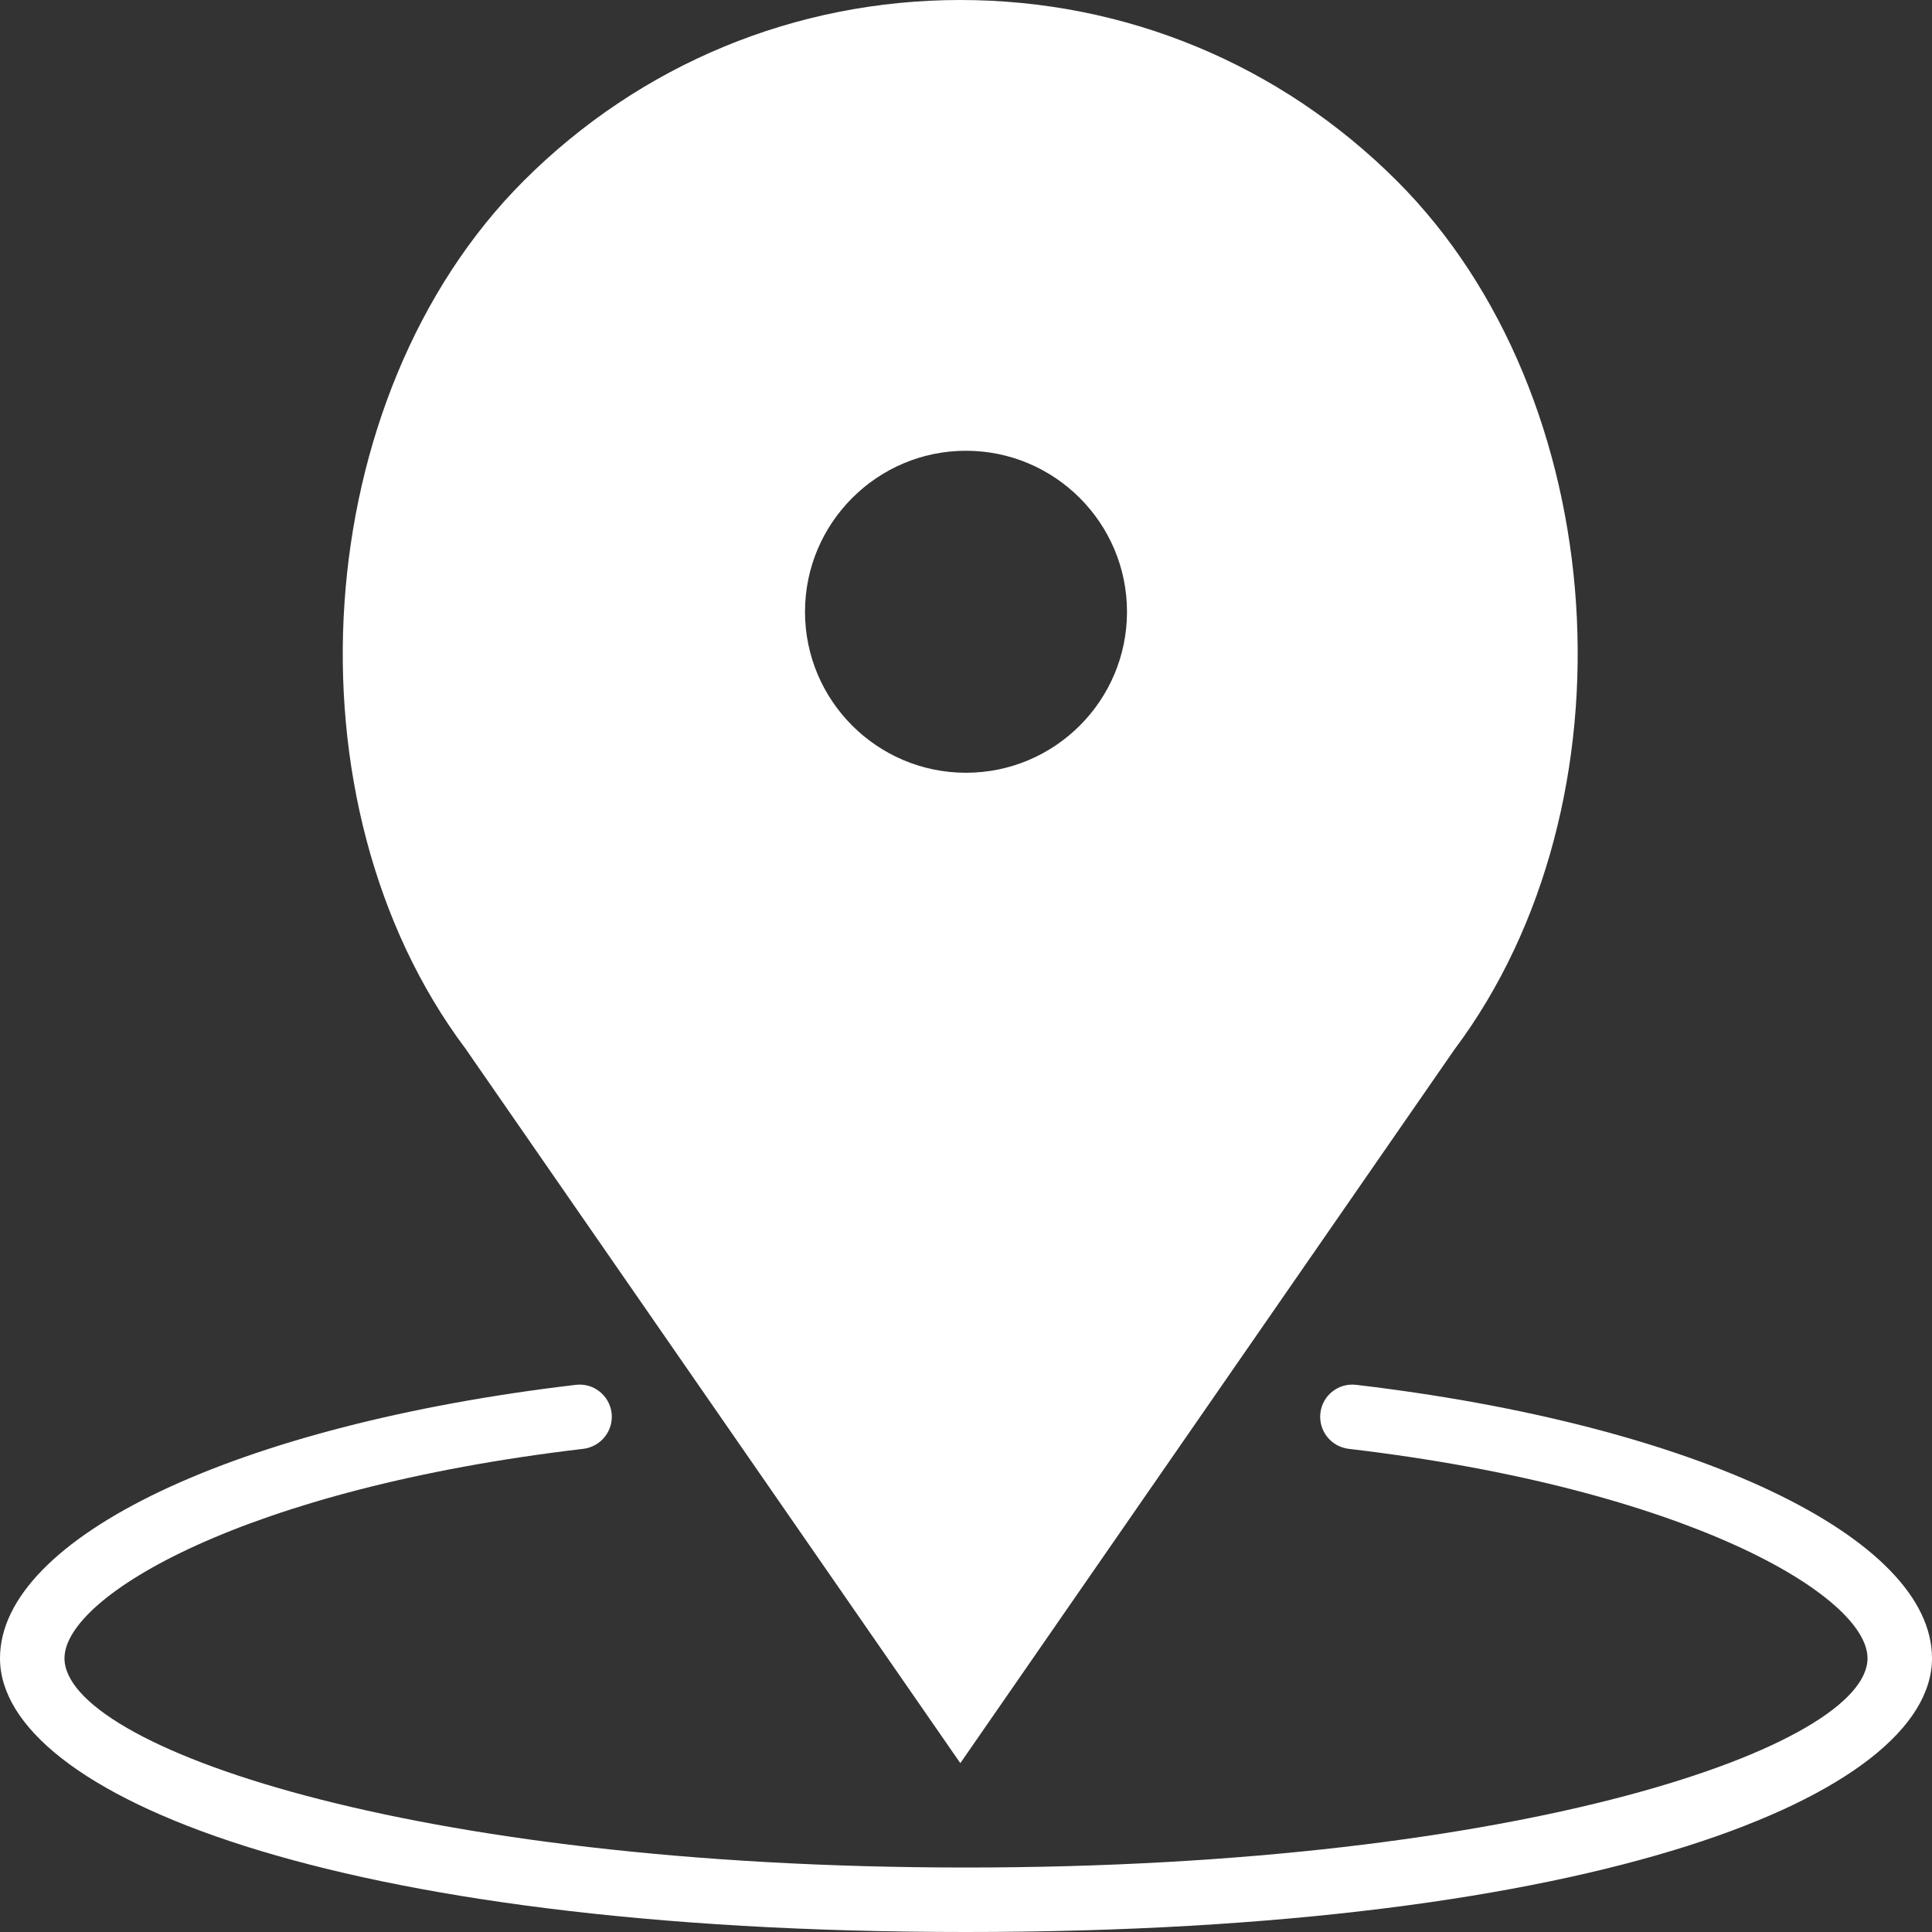
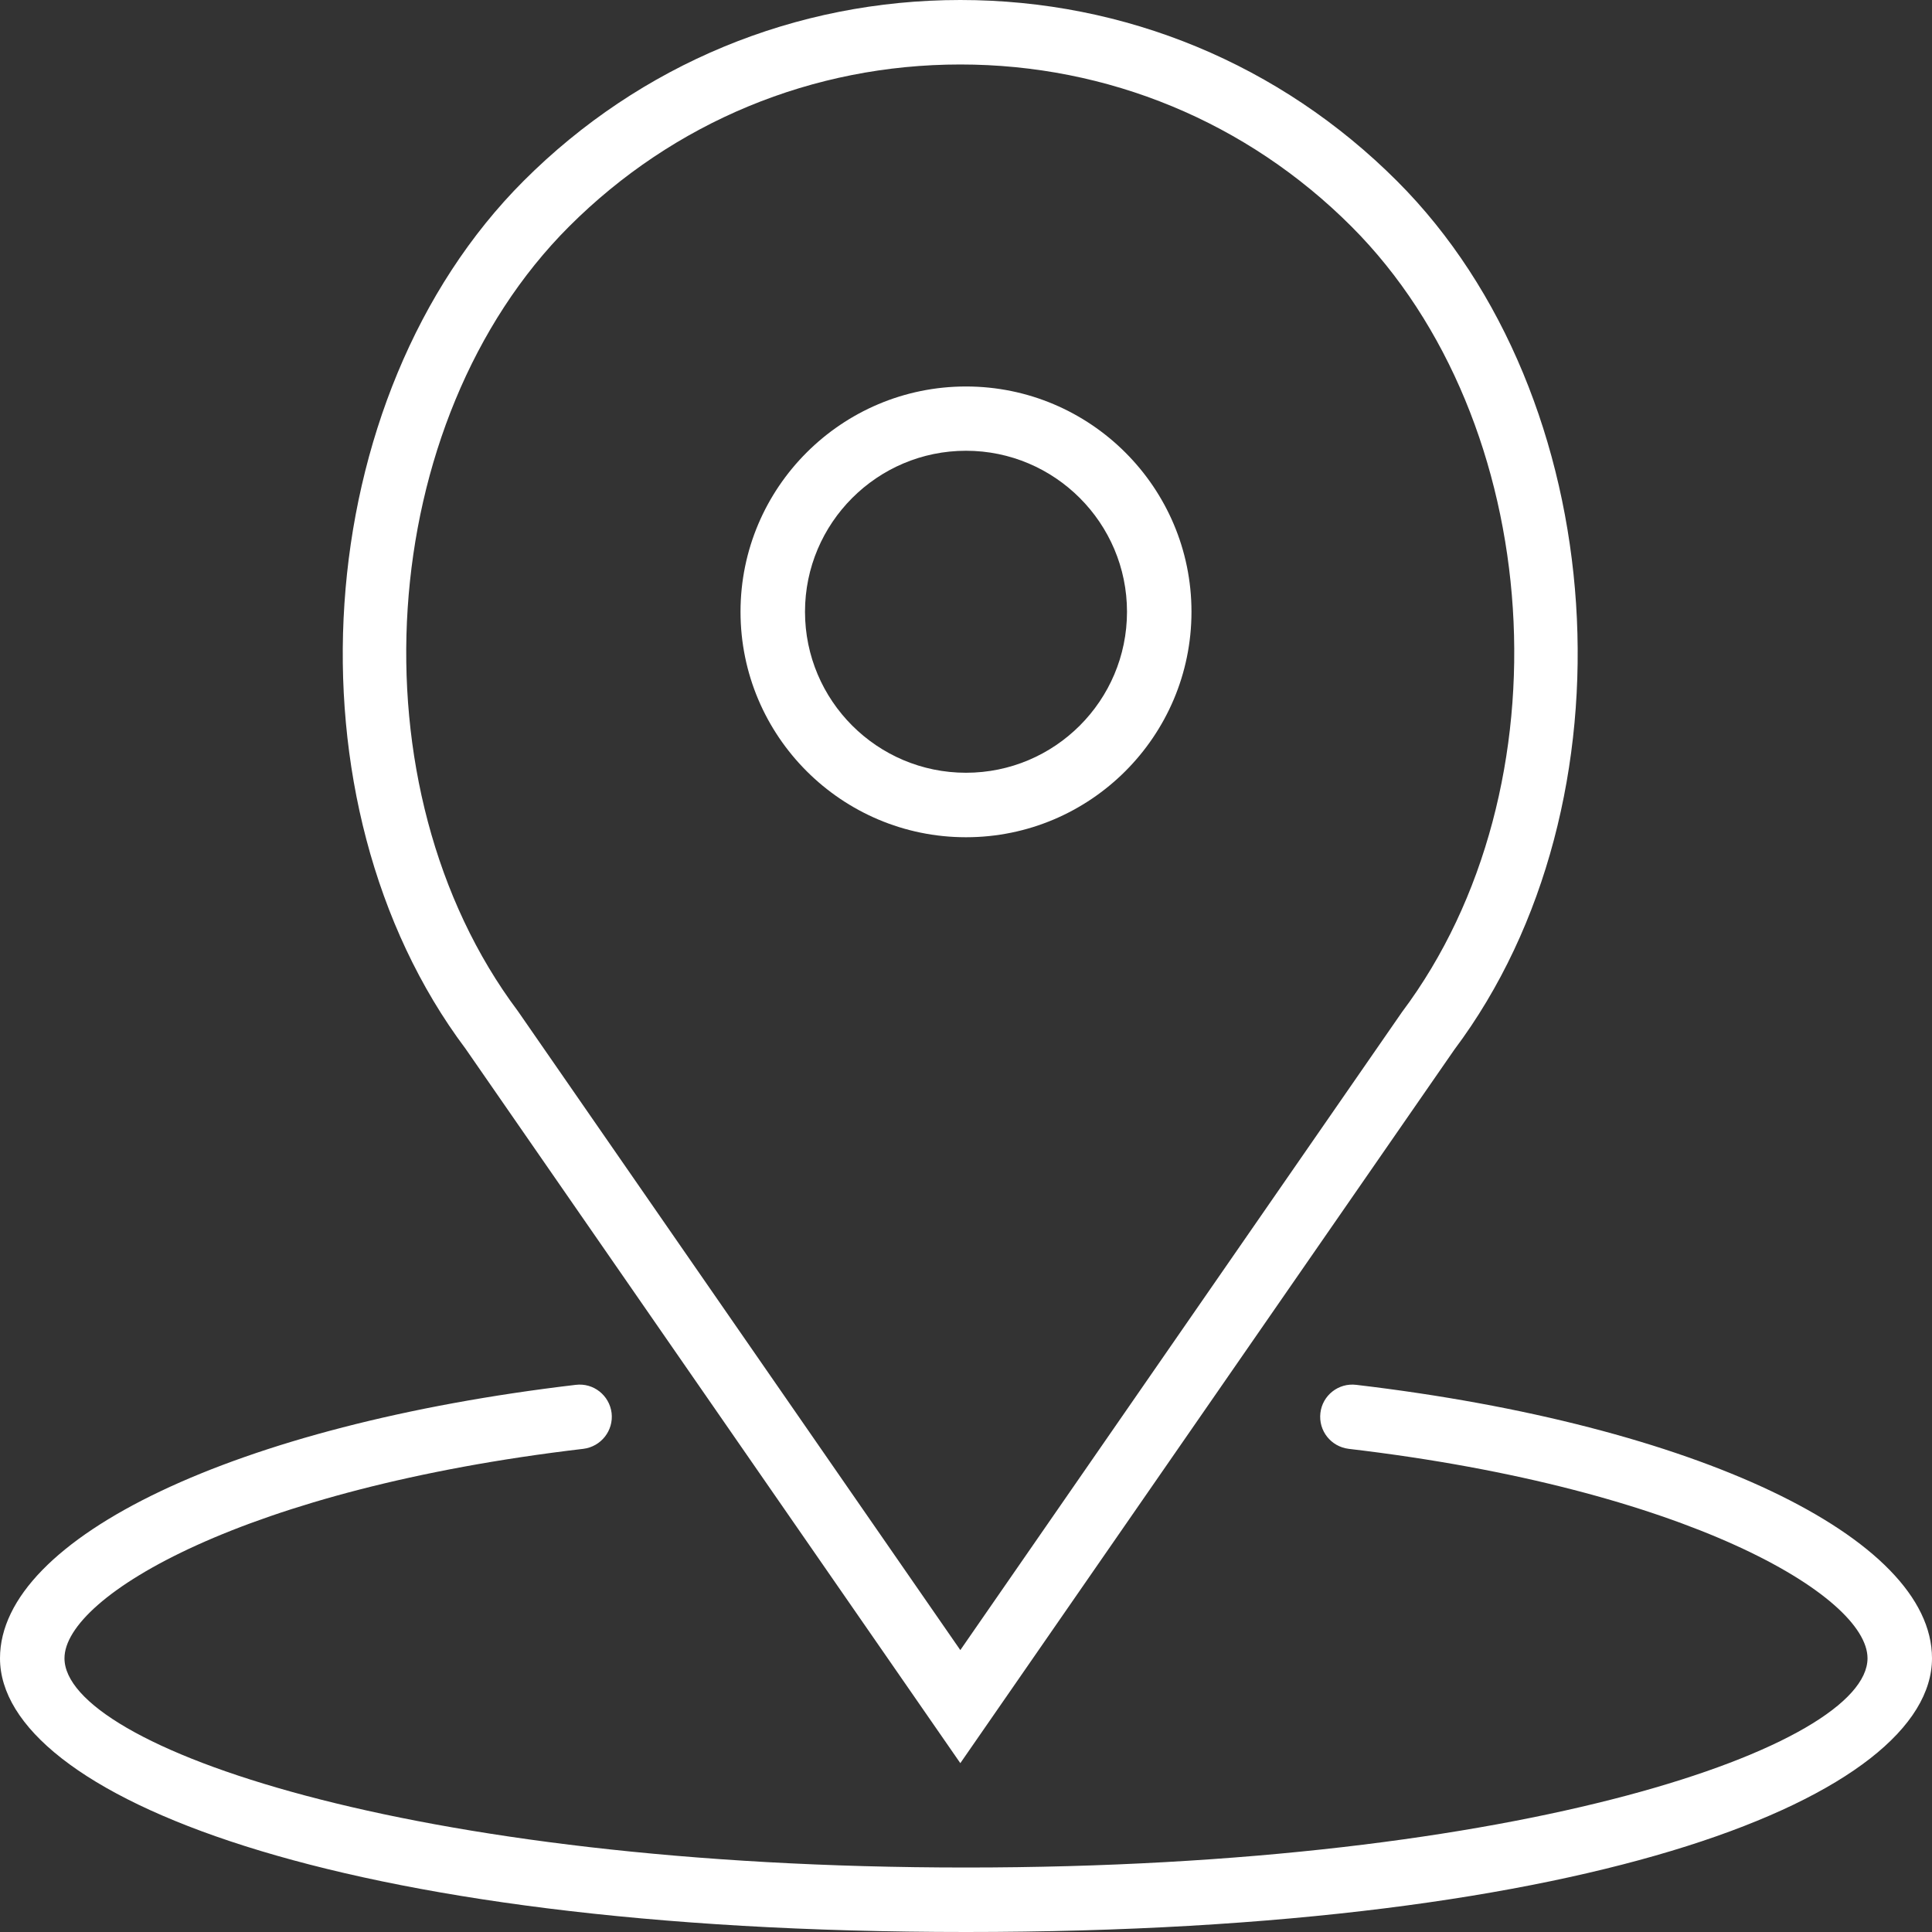
<svg xmlns="http://www.w3.org/2000/svg" width="100%" height="100%" viewBox="0 0 48 48" version="1.1" xml:space="preserve" style="fill-rule:evenodd;clip-rule:evenodd;stroke-linejoin:round;stroke-miterlimit:1.414;">
  <rect x="0" y="0" width="48" height="48" fill="#333333" stroke="none" />
  <g id="レイヤー1">
-     <path d="M23.645,0.813c2.749,0 7.001,0.936 9.889,3.595c3.213,2.959 4.753,10.574 4.6,13.504c-0.201,3.846 -3.478,11.22 -7.721,15.149c-1.689,1.565 -5.714,9.46 -6.488,9.5c-0.678,0.034 -5.208,-8.978 -7.194,-10.558c-3.484,-2.773 -6.076,-10.012 -7.141,-12.946c-1.177,-3.244 1.05,-11.131 3.909,-13.963c2.848,-2.821 7.248,-4.281 10.146,-4.281Zm0.253,9.244c2.904,0 5.261,2.262 5.261,5.047c0,2.786 -2.357,5.047 -5.261,5.047c-2.904,0 -5.261,-2.261 -5.261,-5.047c0,-2.785 2.357,-5.047 5.261,-5.047Z" style="fill:#fff;" />
-   </g>
+     </g>
  <g>
    <path d="M24,20.801c3.09,0 5.602,-2.512 5.602,-5.602c0,-3.086 -2.512,-5.597 -5.602,-5.597c-3.09,0 -5.602,2.511 -5.602,5.597c0,3.09 2.512,5.602 5.602,5.602Zm0,-9.602c2.207,0 4,1.797 4,4c0,2.207 -1.793,4 -4,4c-2.207,0 -4,-1.793 -4,-4c0,-2.203 1.793,-4 4,-4Z" style="fill:#fff;fill-rule:nonzero;" />
    <path d="M23.859,43.805l12.274,-17.727c4.601,-6.137 3.937,-16.223 -1.426,-21.582c-2.898,-2.898 -6.75,-4.496 -10.848,-4.496c-4.097,0 -7.953,1.598 -10.847,4.492c-5.364,5.363 -6.032,15.449 -1.446,21.563l12.293,17.75Zm-9.718,-38.18c2.597,-2.594 6.047,-4.023 9.718,-4.023c3.668,0 7.121,1.429 9.715,4.023c4.84,4.84 5.438,13.949 1.258,19.52l-10.973,15.851l-10.992,-15.875c-4.16,-5.547 -3.566,-14.656 1.274,-19.496Z" style="fill:#fff;fill-rule:nonzero;" />
    <path d="M33.695,34.406c-0.441,-0.054 -0.84,0.262 -0.89,0.699c-0.051,0.442 0.261,0.836 0.703,0.891c8.41,0.988 12.89,3.656 12.89,5.203c0,2.172 -8.519,5.199 -22.398,5.199c-13.879,0 -22.398,-3.027 -22.398,-5.199c0,-1.547 4.48,-4.215 12.89,-5.203c0.442,-0.055 0.754,-0.453 0.703,-0.891c-0.054,-0.437 -0.449,-0.753 -0.89,-0.699c-8.422,0.992 -14.305,3.785 -14.305,6.793c0,3.379 8.242,6.801 24,6.801c15.758,0 24,-3.422 24,-6.801c0,-3.008 -5.883,-5.801 -14.305,-6.793Z" style="fill:#fff;fill-rule:nonzero;" />
  </g>
</svg>